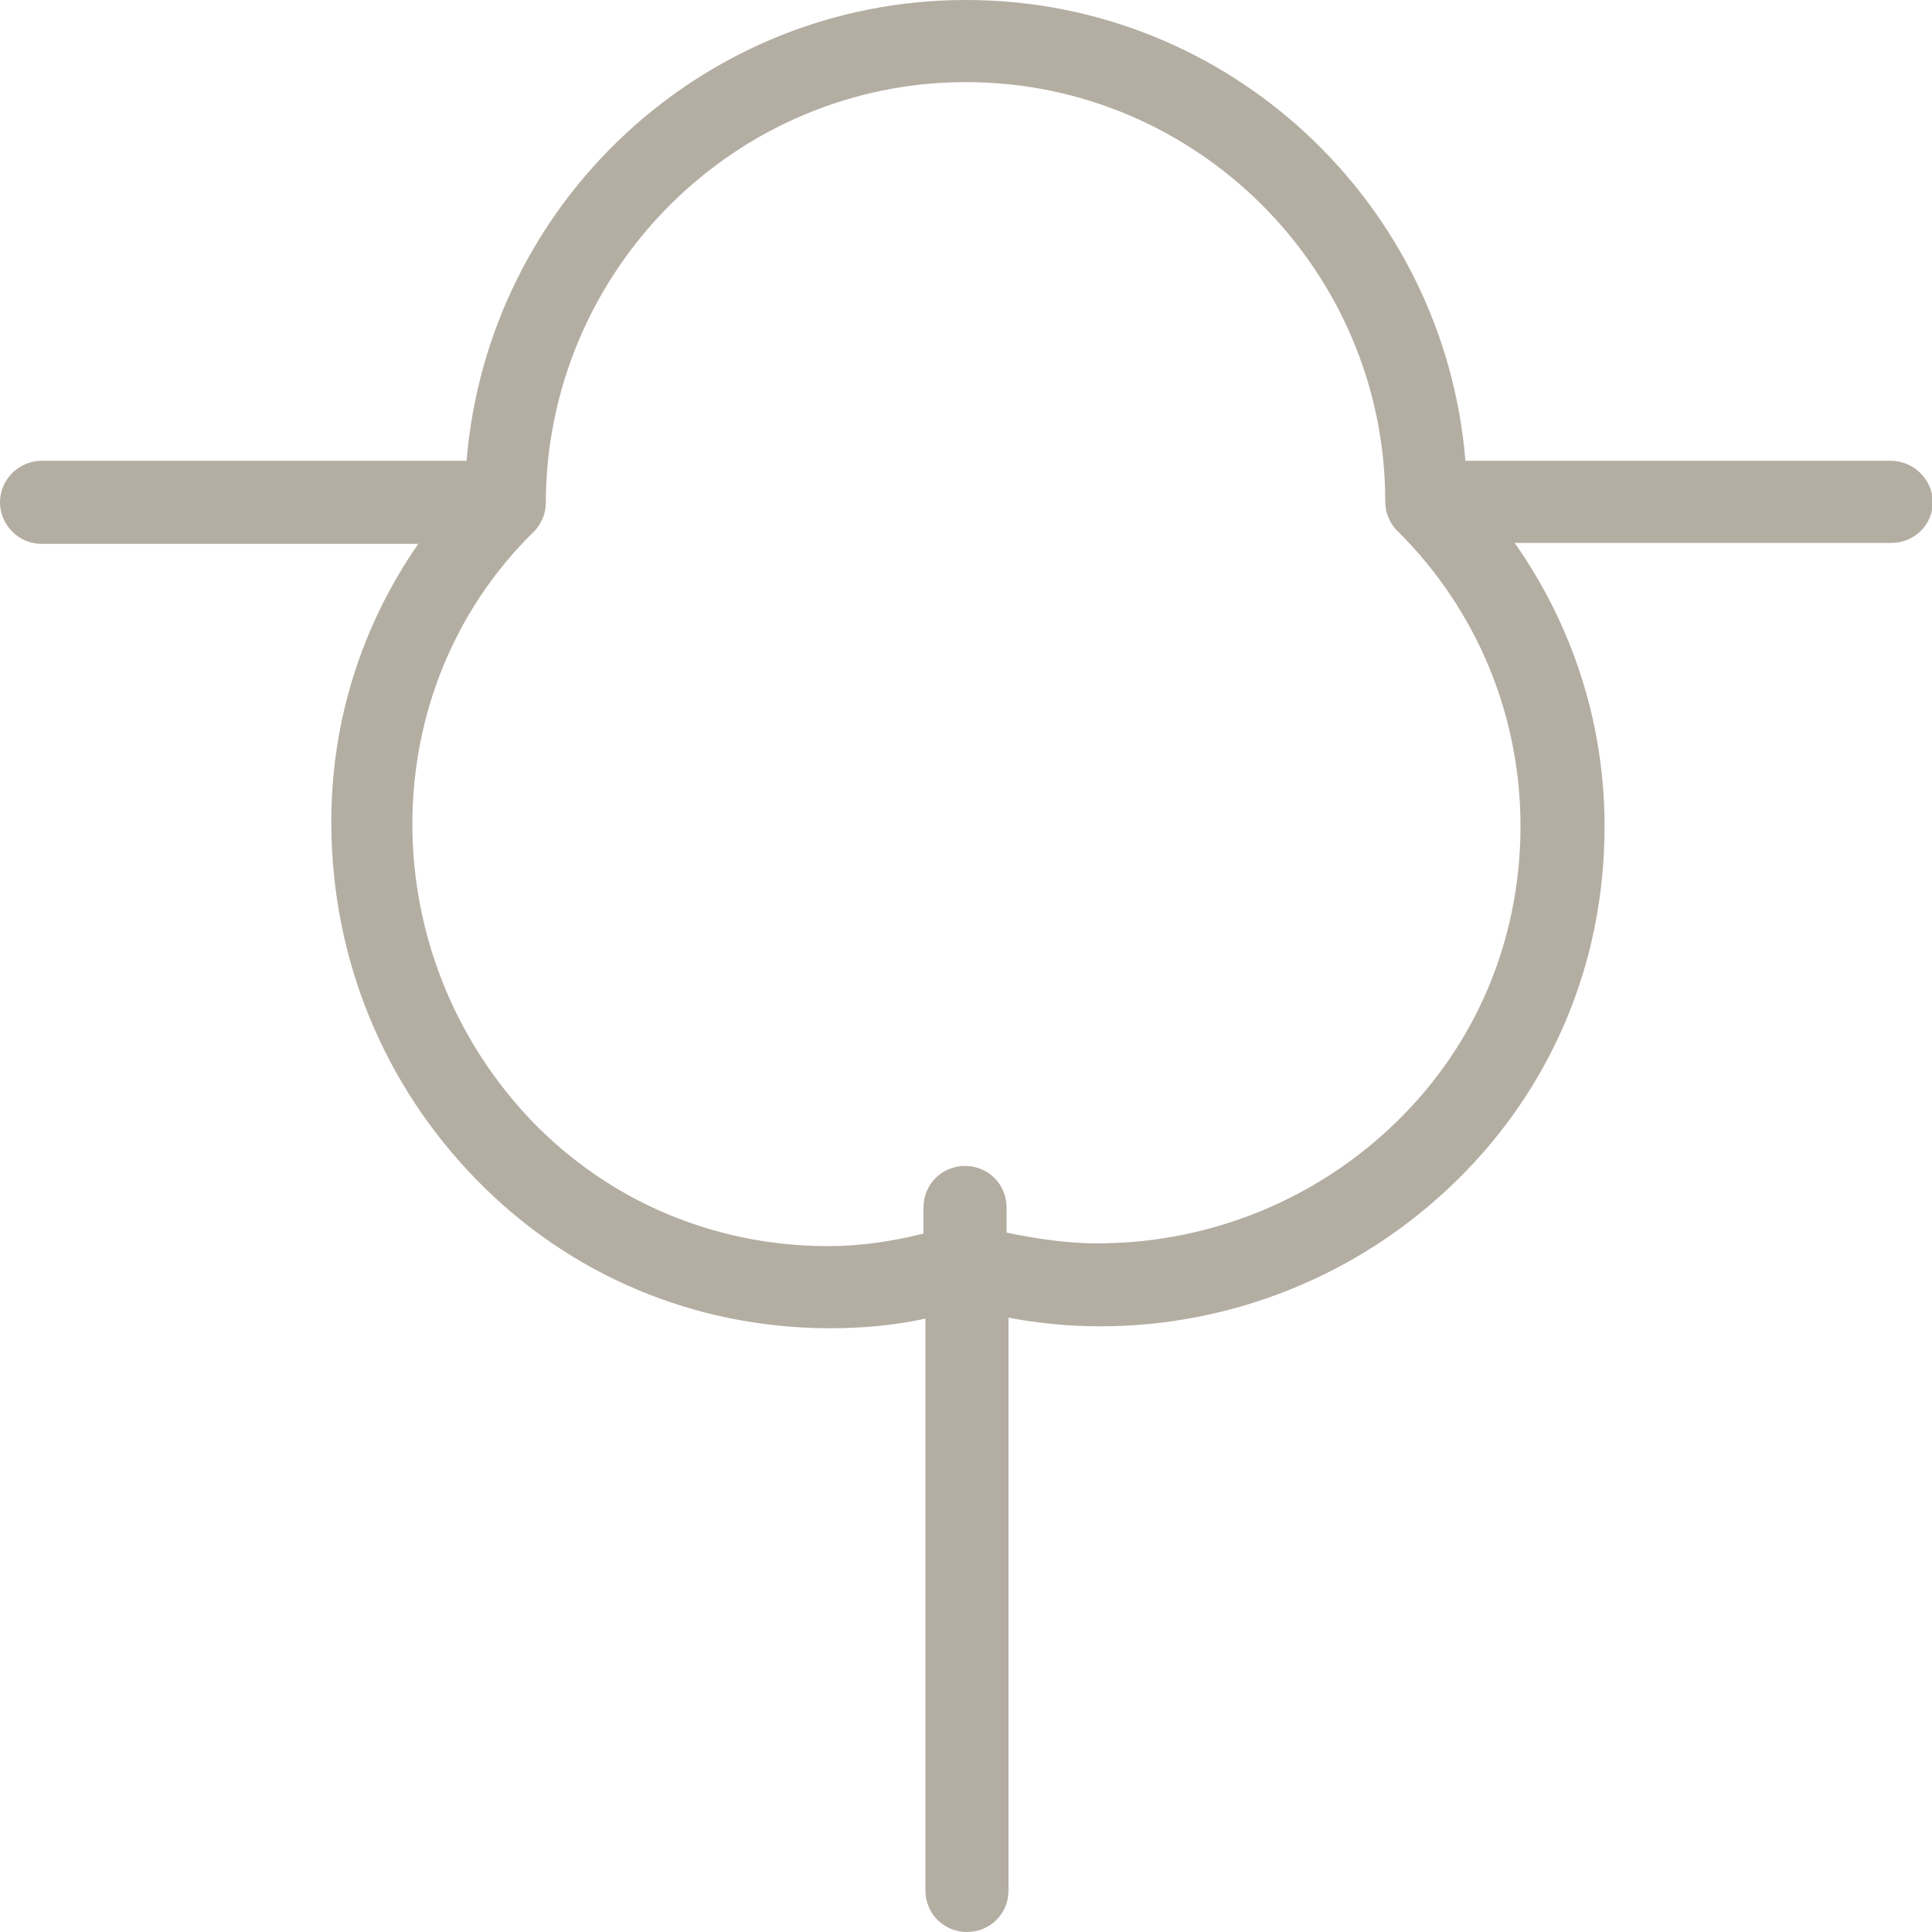
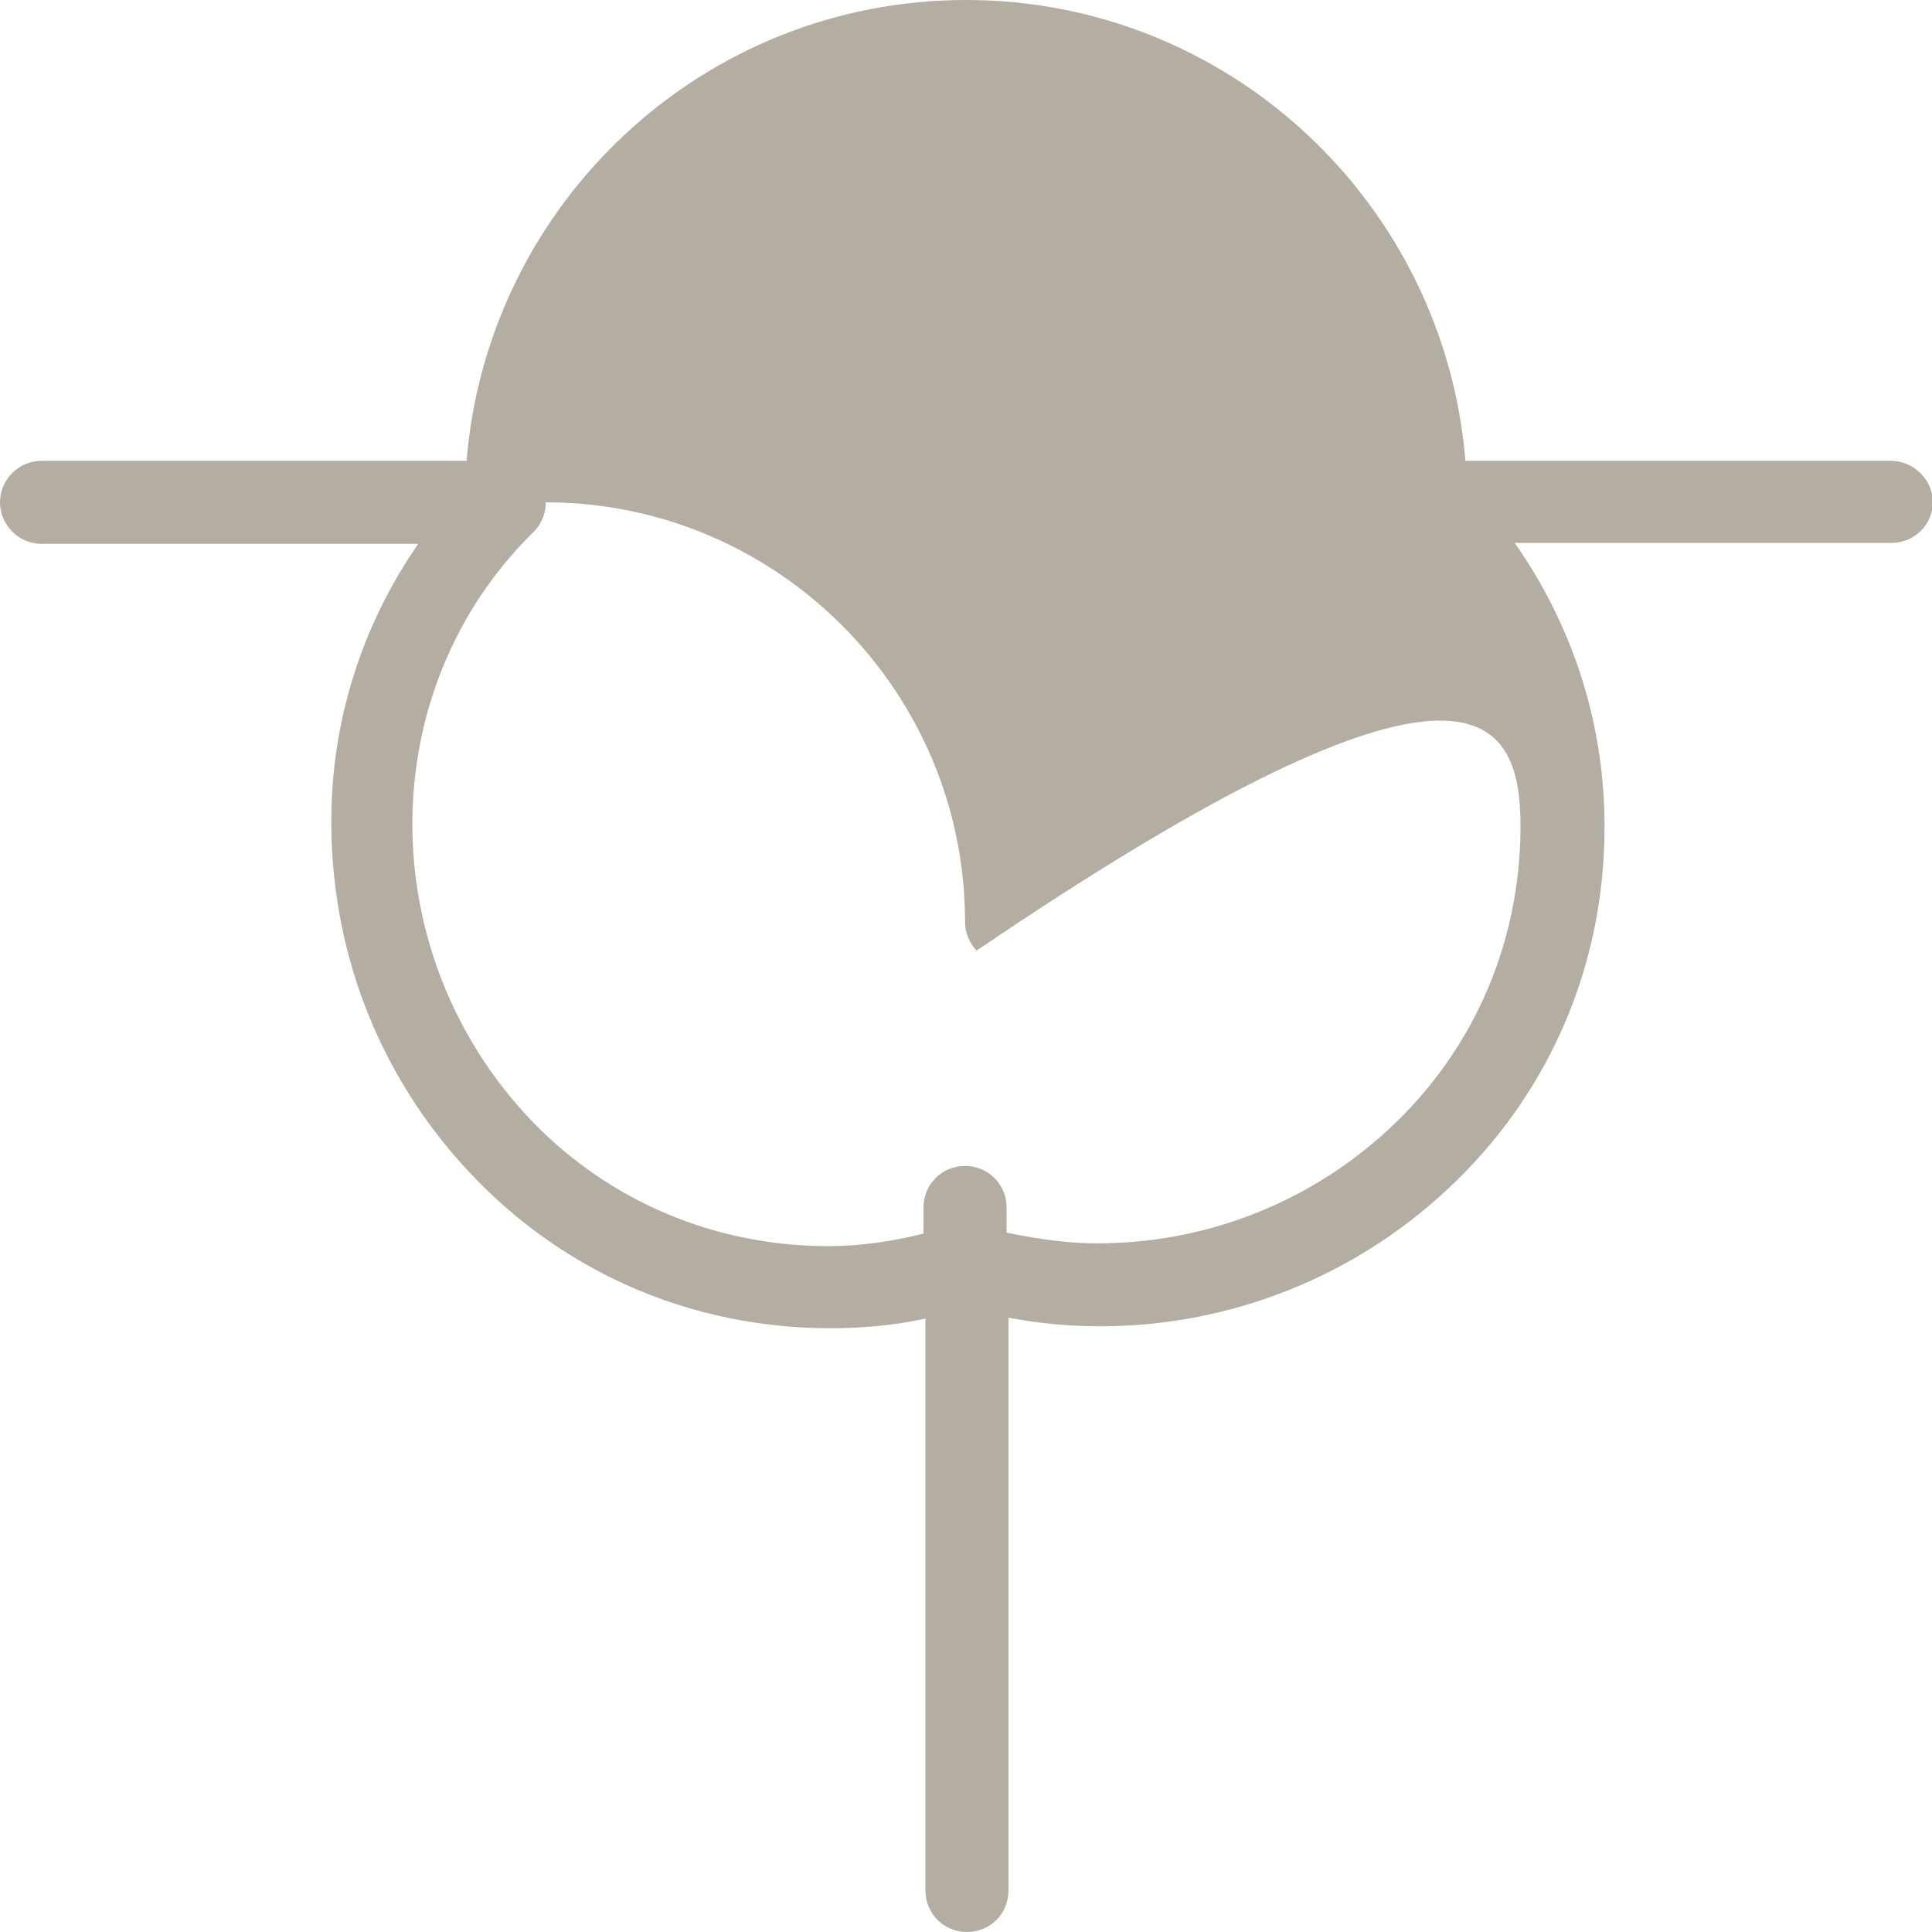
<svg xmlns="http://www.w3.org/2000/svg" version="1.1" id="Camada_1" x="0px" y="0px" viewBox="0 0 200 200" style="enable-background:new 0 0 200 200;" xml:space="preserve">
  <style type="text/css">
	.st0{fill:#B4ADA2;}
</style>
-   <path class="st0" d="M195.7,47.7h-44C149.5,21,127.2,0,100,0C72.8,0,50.5,21,48.3,47.7h-44c-2.3,0-4.3,1.9-4.3,4.3  c0,2.3,1.9,4.3,4.3,4.3h39c-5.9,8.5-9.1,18.6-9,29.2c0.1,13.8,5.4,26.8,15.1,36.7c9.6,9.8,22.4,15.2,36.2,15.3c0.1,0,0.2,0,0.3,0  c3.4,0,6.7-0.3,9.9-1v47.8v11.4c0,2.4,1.9,4.3,4.3,4.3c2.4,0,4.3-1.9,4.3-4.3v-11.5v-47.8c3.1,0.6,6.3,0.9,9.5,0.9  c13.2,0,26.6-5,36.9-15.1c9.8-9.6,15.2-22.4,15.3-36.2c0.1-10.8-3.2-21.1-9.3-29.8h39c2.4,0,4.3-1.9,4.3-4.3  C200,49.6,198.1,47.7,195.7,47.7z M157.4,85.9c-0.1,11.5-4.6,22.2-12.8,30.2c-8.4,8.2-19.3,12.4-30.1,12.6  c-3.5,0.1-6.9-0.4-10.3-1.1V125c0-2.4-1.9-4.3-4.3-4.3c-2.4,0-4.3,1.9-4.3,4.3v2.7c-3.2,0.8-6.5,1.3-9.9,1.3c-0.1,0-0.1,0-0.2,0  c0,0-0.1,0-0.1,0c-11.5-0.1-22.2-4.6-30.2-12.8C38.5,98.9,38.5,71.4,55.3,55c0,0,0,0,0,0c0.4-0.4,0.7-0.9,0.9-1.4  c0.2-0.5,0.3-1,0.3-1.6c0,0,0,0,0,0C56.6,28,76.1,8.5,100,8.5c23.9,0,43.4,19.5,43.4,43.4c0,0.6,0.1,1.1,0.3,1.6  c0.2,0.5,0.5,1,0.9,1.4c0,0,0,0,0,0C153,63.2,157.5,74.3,157.4,85.9z" />
+   <path class="st0" d="M195.7,47.7h-44C149.5,21,127.2,0,100,0C72.8,0,50.5,21,48.3,47.7h-44c-2.3,0-4.3,1.9-4.3,4.3  c0,2.3,1.9,4.3,4.3,4.3h39c-5.9,8.5-9.1,18.6-9,29.2c0.1,13.8,5.4,26.8,15.1,36.7c9.6,9.8,22.4,15.2,36.2,15.3c0.1,0,0.2,0,0.3,0  c3.4,0,6.7-0.3,9.9-1v47.8v11.4c0,2.4,1.9,4.3,4.3,4.3c2.4,0,4.3-1.9,4.3-4.3v-11.5v-47.8c3.1,0.6,6.3,0.9,9.5,0.9  c13.2,0,26.6-5,36.9-15.1c9.8-9.6,15.2-22.4,15.3-36.2c0.1-10.8-3.2-21.1-9.3-29.8h39c2.4,0,4.3-1.9,4.3-4.3  C200,49.6,198.1,47.7,195.7,47.7z M157.4,85.9c-0.1,11.5-4.6,22.2-12.8,30.2c-8.4,8.2-19.3,12.4-30.1,12.6  c-3.5,0.1-6.9-0.4-10.3-1.1V125c0-2.4-1.9-4.3-4.3-4.3c-2.4,0-4.3,1.9-4.3,4.3v2.7c-3.2,0.8-6.5,1.3-9.9,1.3c-0.1,0-0.1,0-0.2,0  c0,0-0.1,0-0.1,0c-11.5-0.1-22.2-4.6-30.2-12.8C38.5,98.9,38.5,71.4,55.3,55c0,0,0,0,0,0c0.4-0.4,0.7-0.9,0.9-1.4  c0.2-0.5,0.3-1,0.3-1.6c0,0,0,0,0,0c23.9,0,43.4,19.5,43.4,43.4c0,0.6,0.1,1.1,0.3,1.6  c0.2,0.5,0.5,1,0.9,1.4c0,0,0,0,0,0C153,63.2,157.5,74.3,157.4,85.9z" />
</svg>